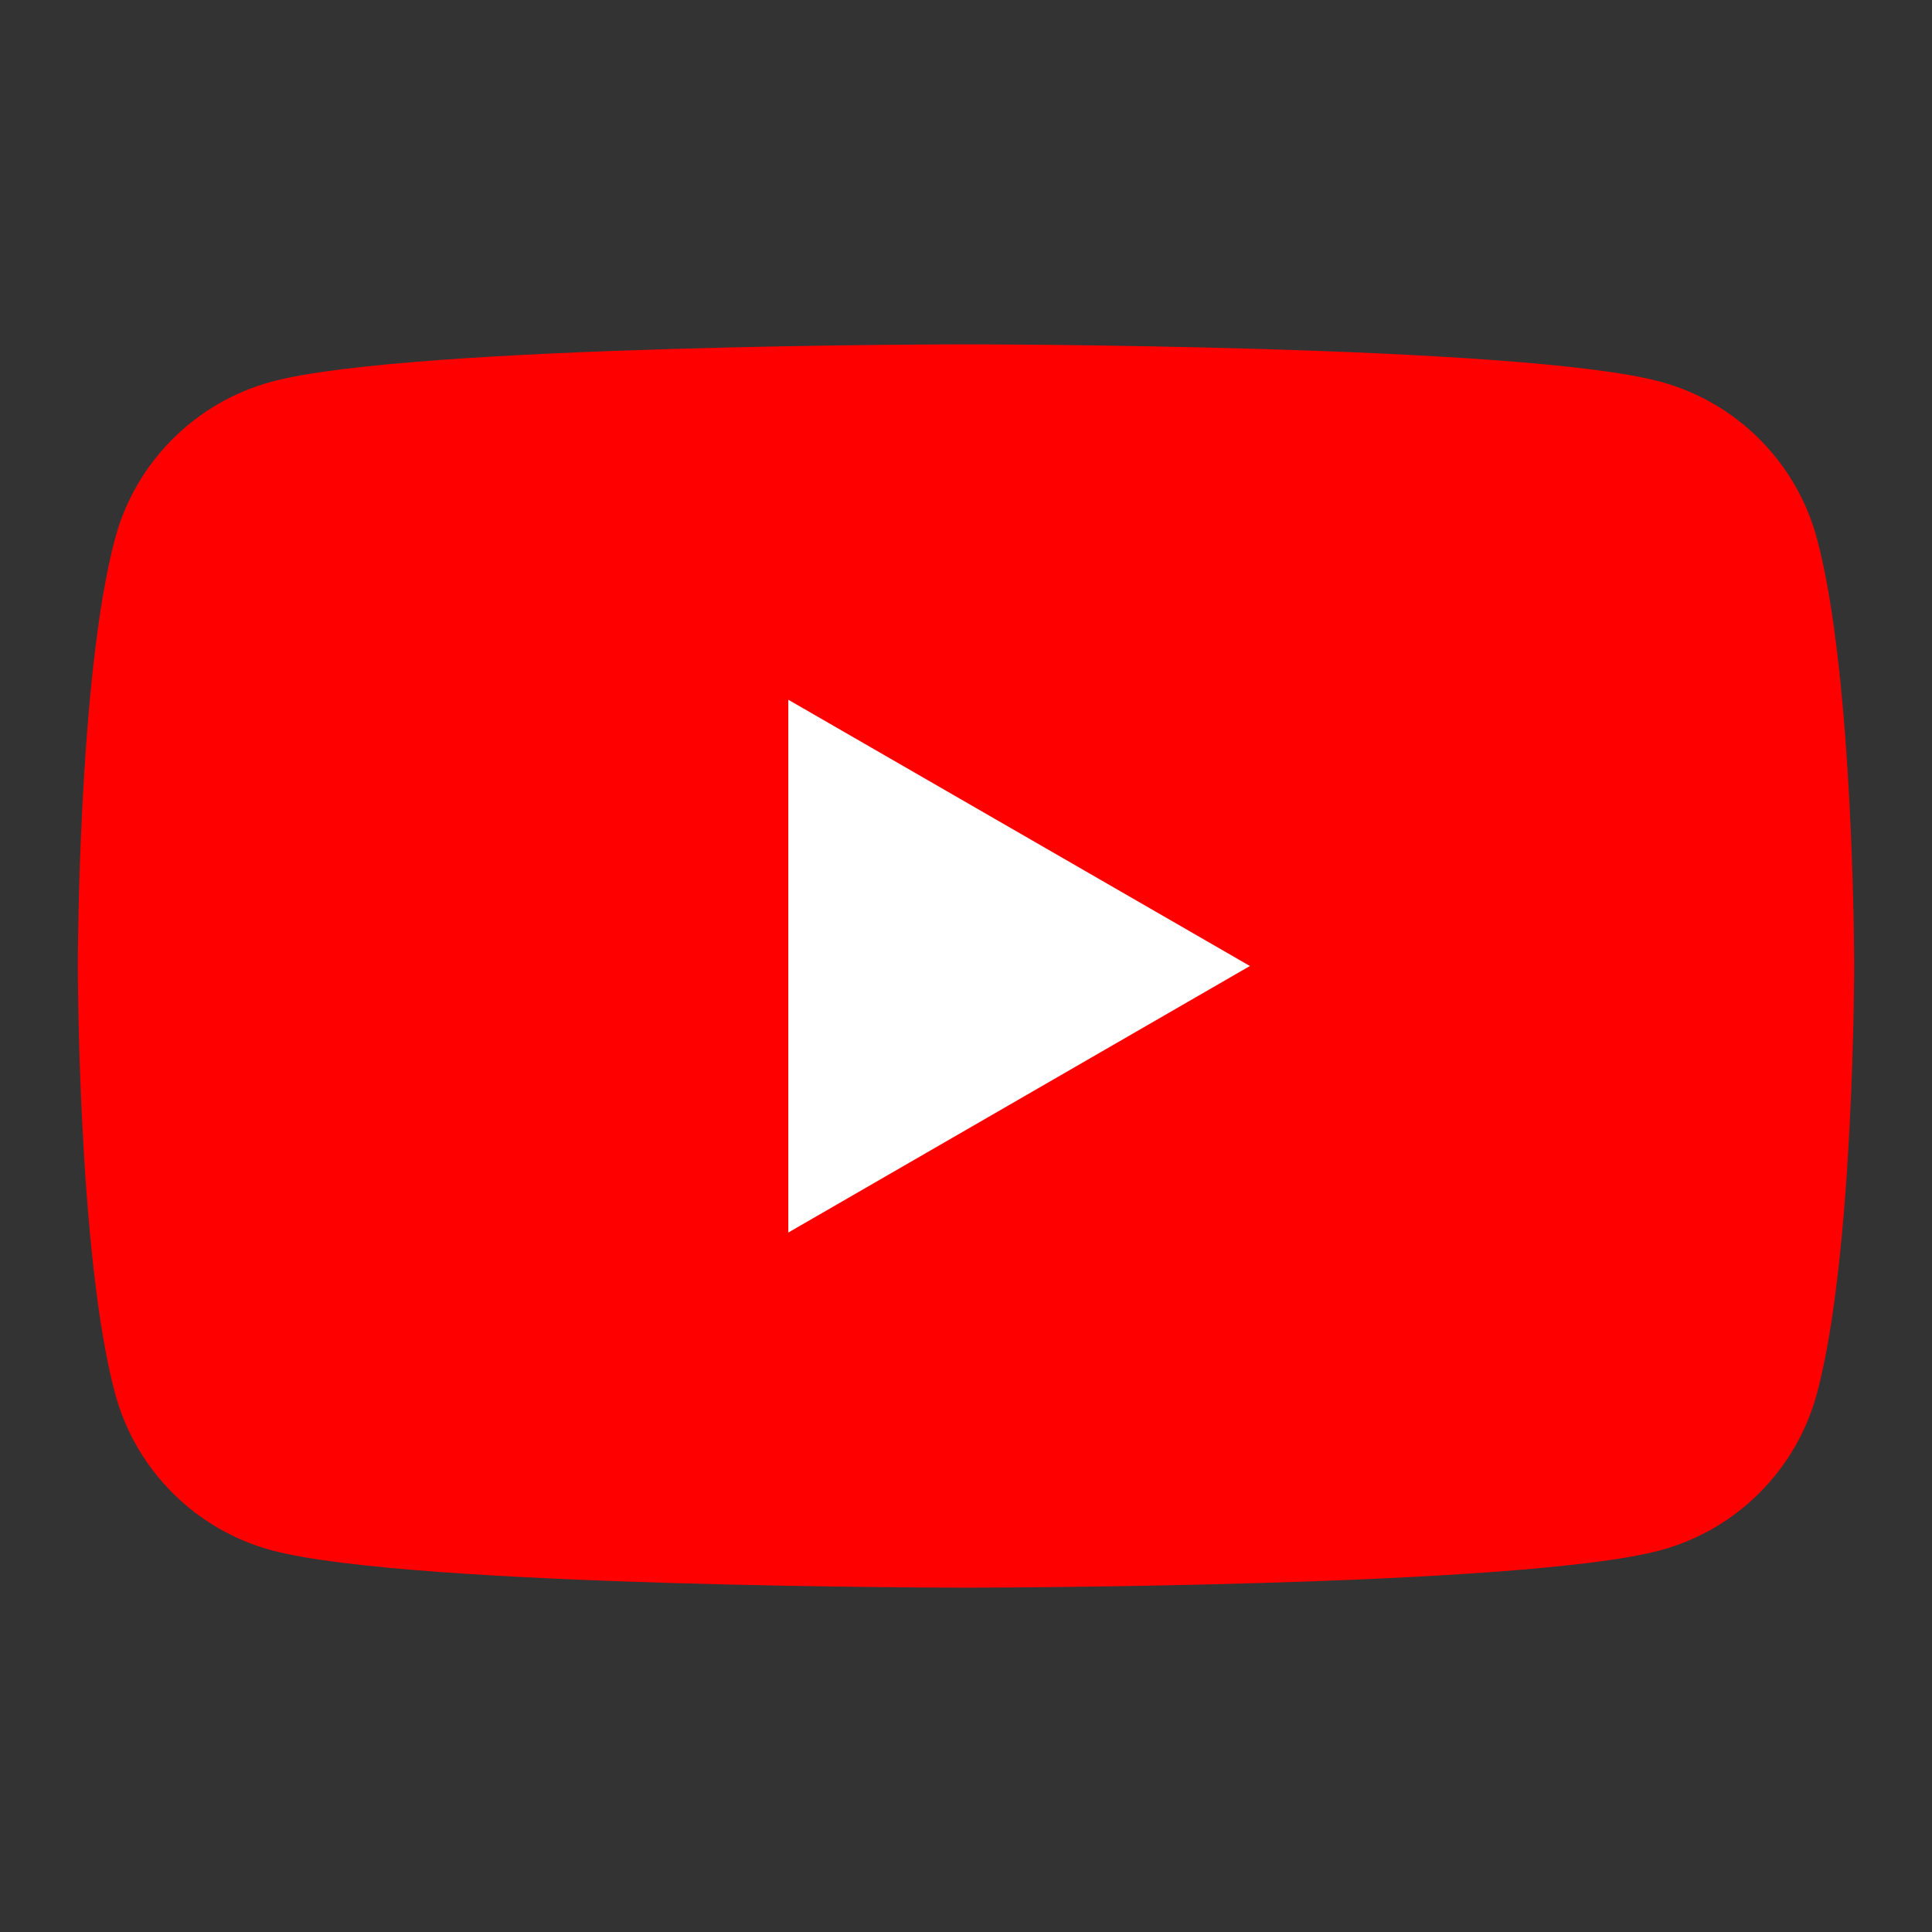
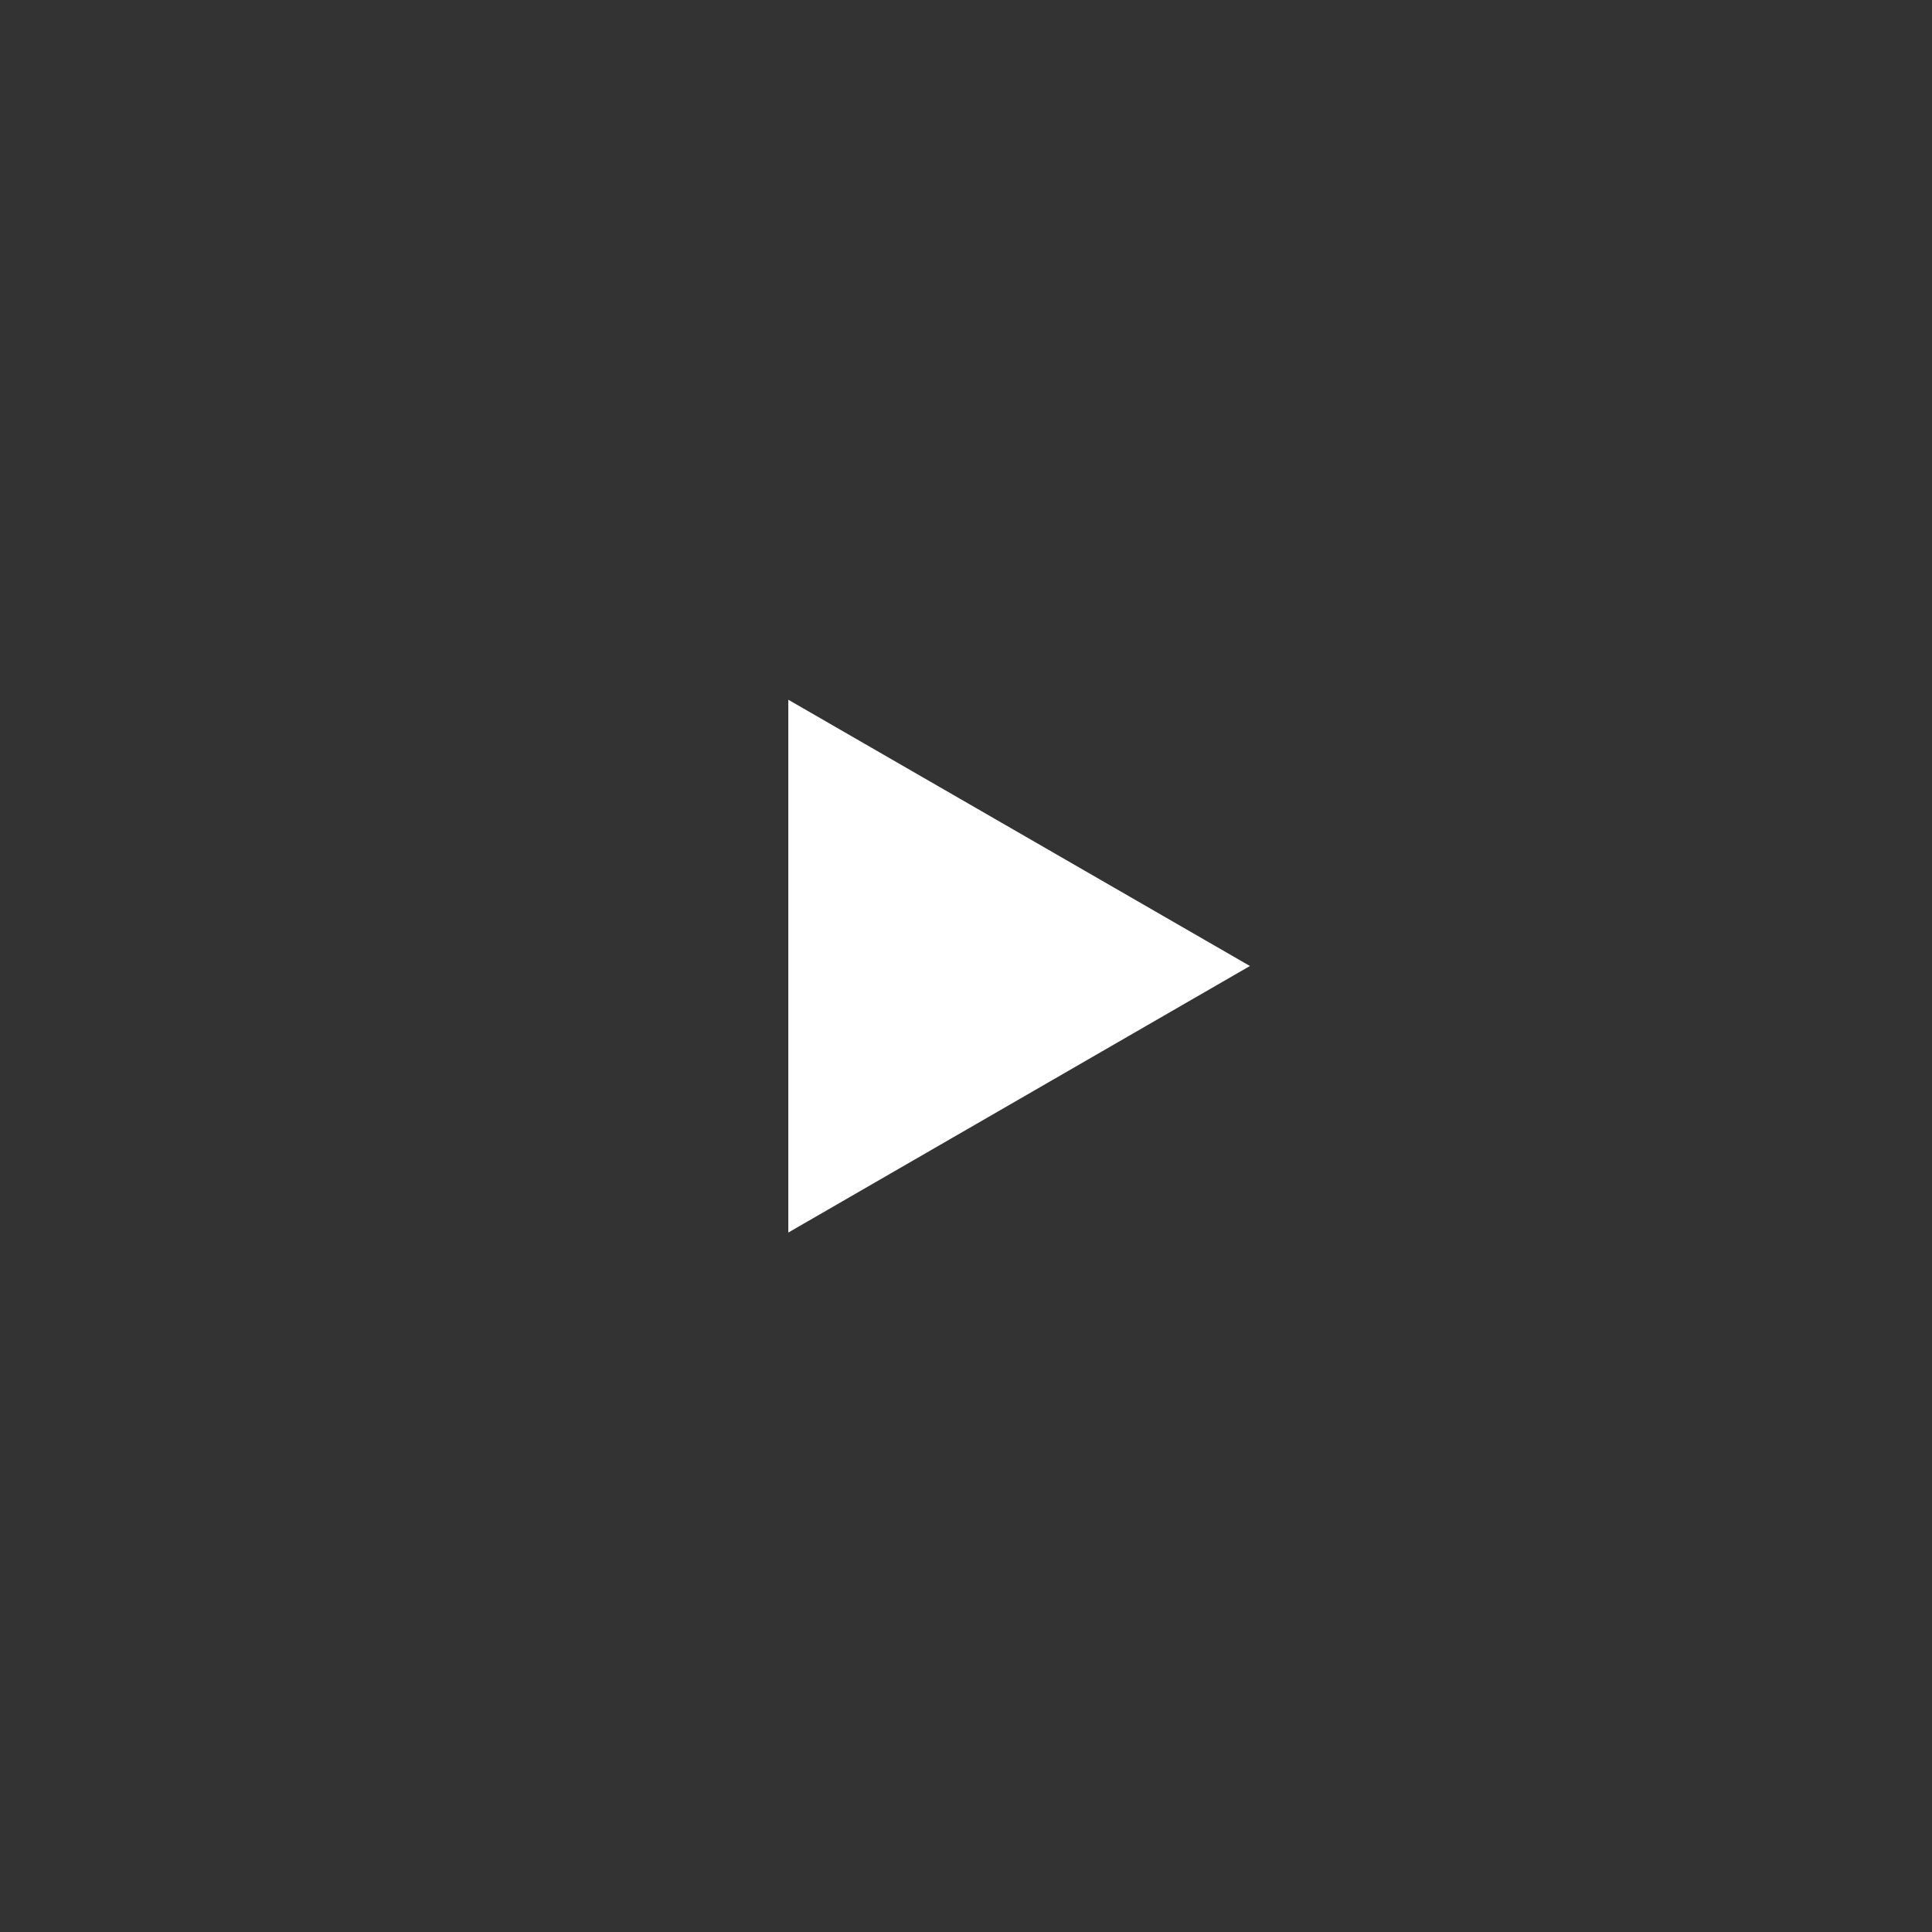
<svg xmlns="http://www.w3.org/2000/svg" id="_レイヤー_2" viewBox="0 0 70.02 70.02">
  <rect x="0" y="0" width="70.02" height="70.02" fill="#333333" stroke="none" />
  <defs>
    <style>.cls-1{fill:none;}.cls-1,.cls-2,.cls-3{stroke-width:0px;}.cls-2{fill:red;}.cls-3{fill:#fff;}</style>
  </defs>
  <g id="_レイヤー_1-2">
    <rect class="cls-1" width="70.02" height="70.02" />
-     <path class="cls-2" d="M65.85,19.52c-.74-2.77-2.92-4.95-5.69-5.69-5.02-1.35-25.15-1.35-25.15-1.35,0,0-20.13,0-25.15,1.35-2.77.74-4.95,2.92-5.69,5.69-1.35,5.02-1.35,15.49-1.35,15.49,0,0,0,10.47,1.35,15.49.74,2.77,2.92,4.95,5.69,5.69,5.02,1.35,25.15,1.35,25.15,1.35,0,0,20.13,0,25.15-1.35,2.77-.74,4.95-2.92,5.69-5.69,1.35-5.02,1.35-15.49,1.35-15.49,0,0,0-10.47-1.35-15.49Z" />
    <polygon class="cls-3" points="28.57 44.67 45.3 35.01 28.57 25.36 28.57 44.67" />
  </g>
</svg>